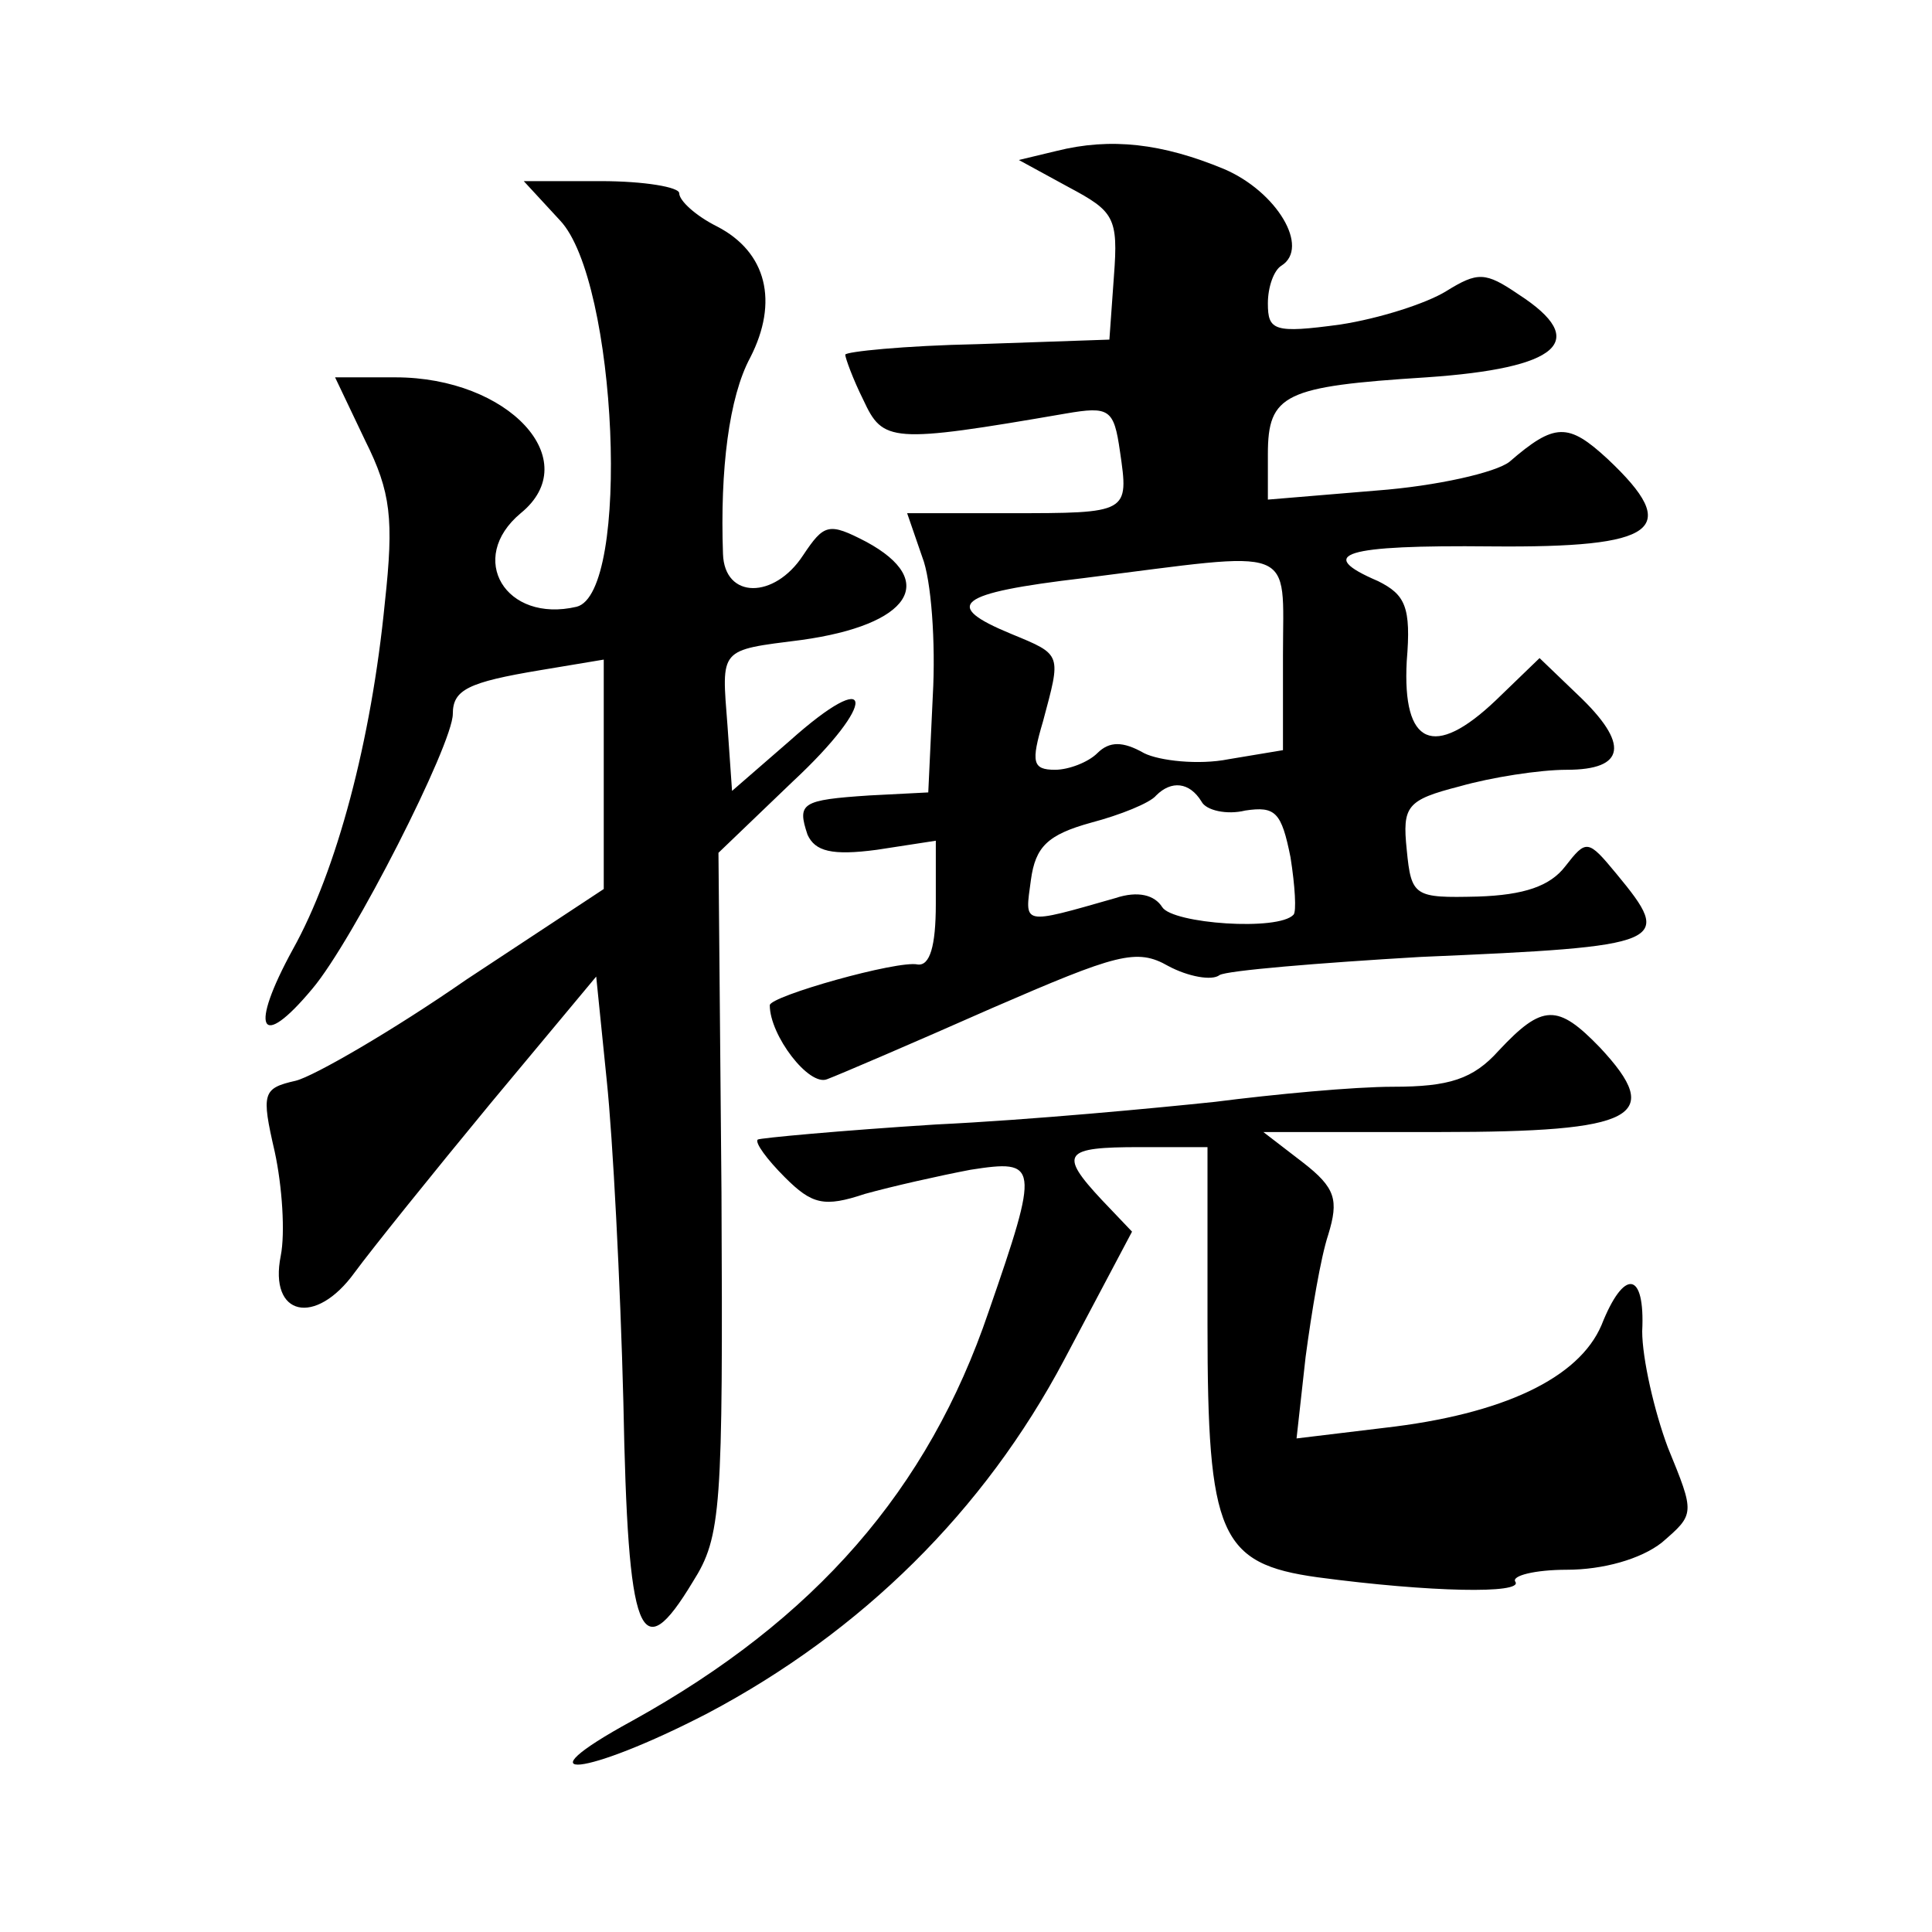
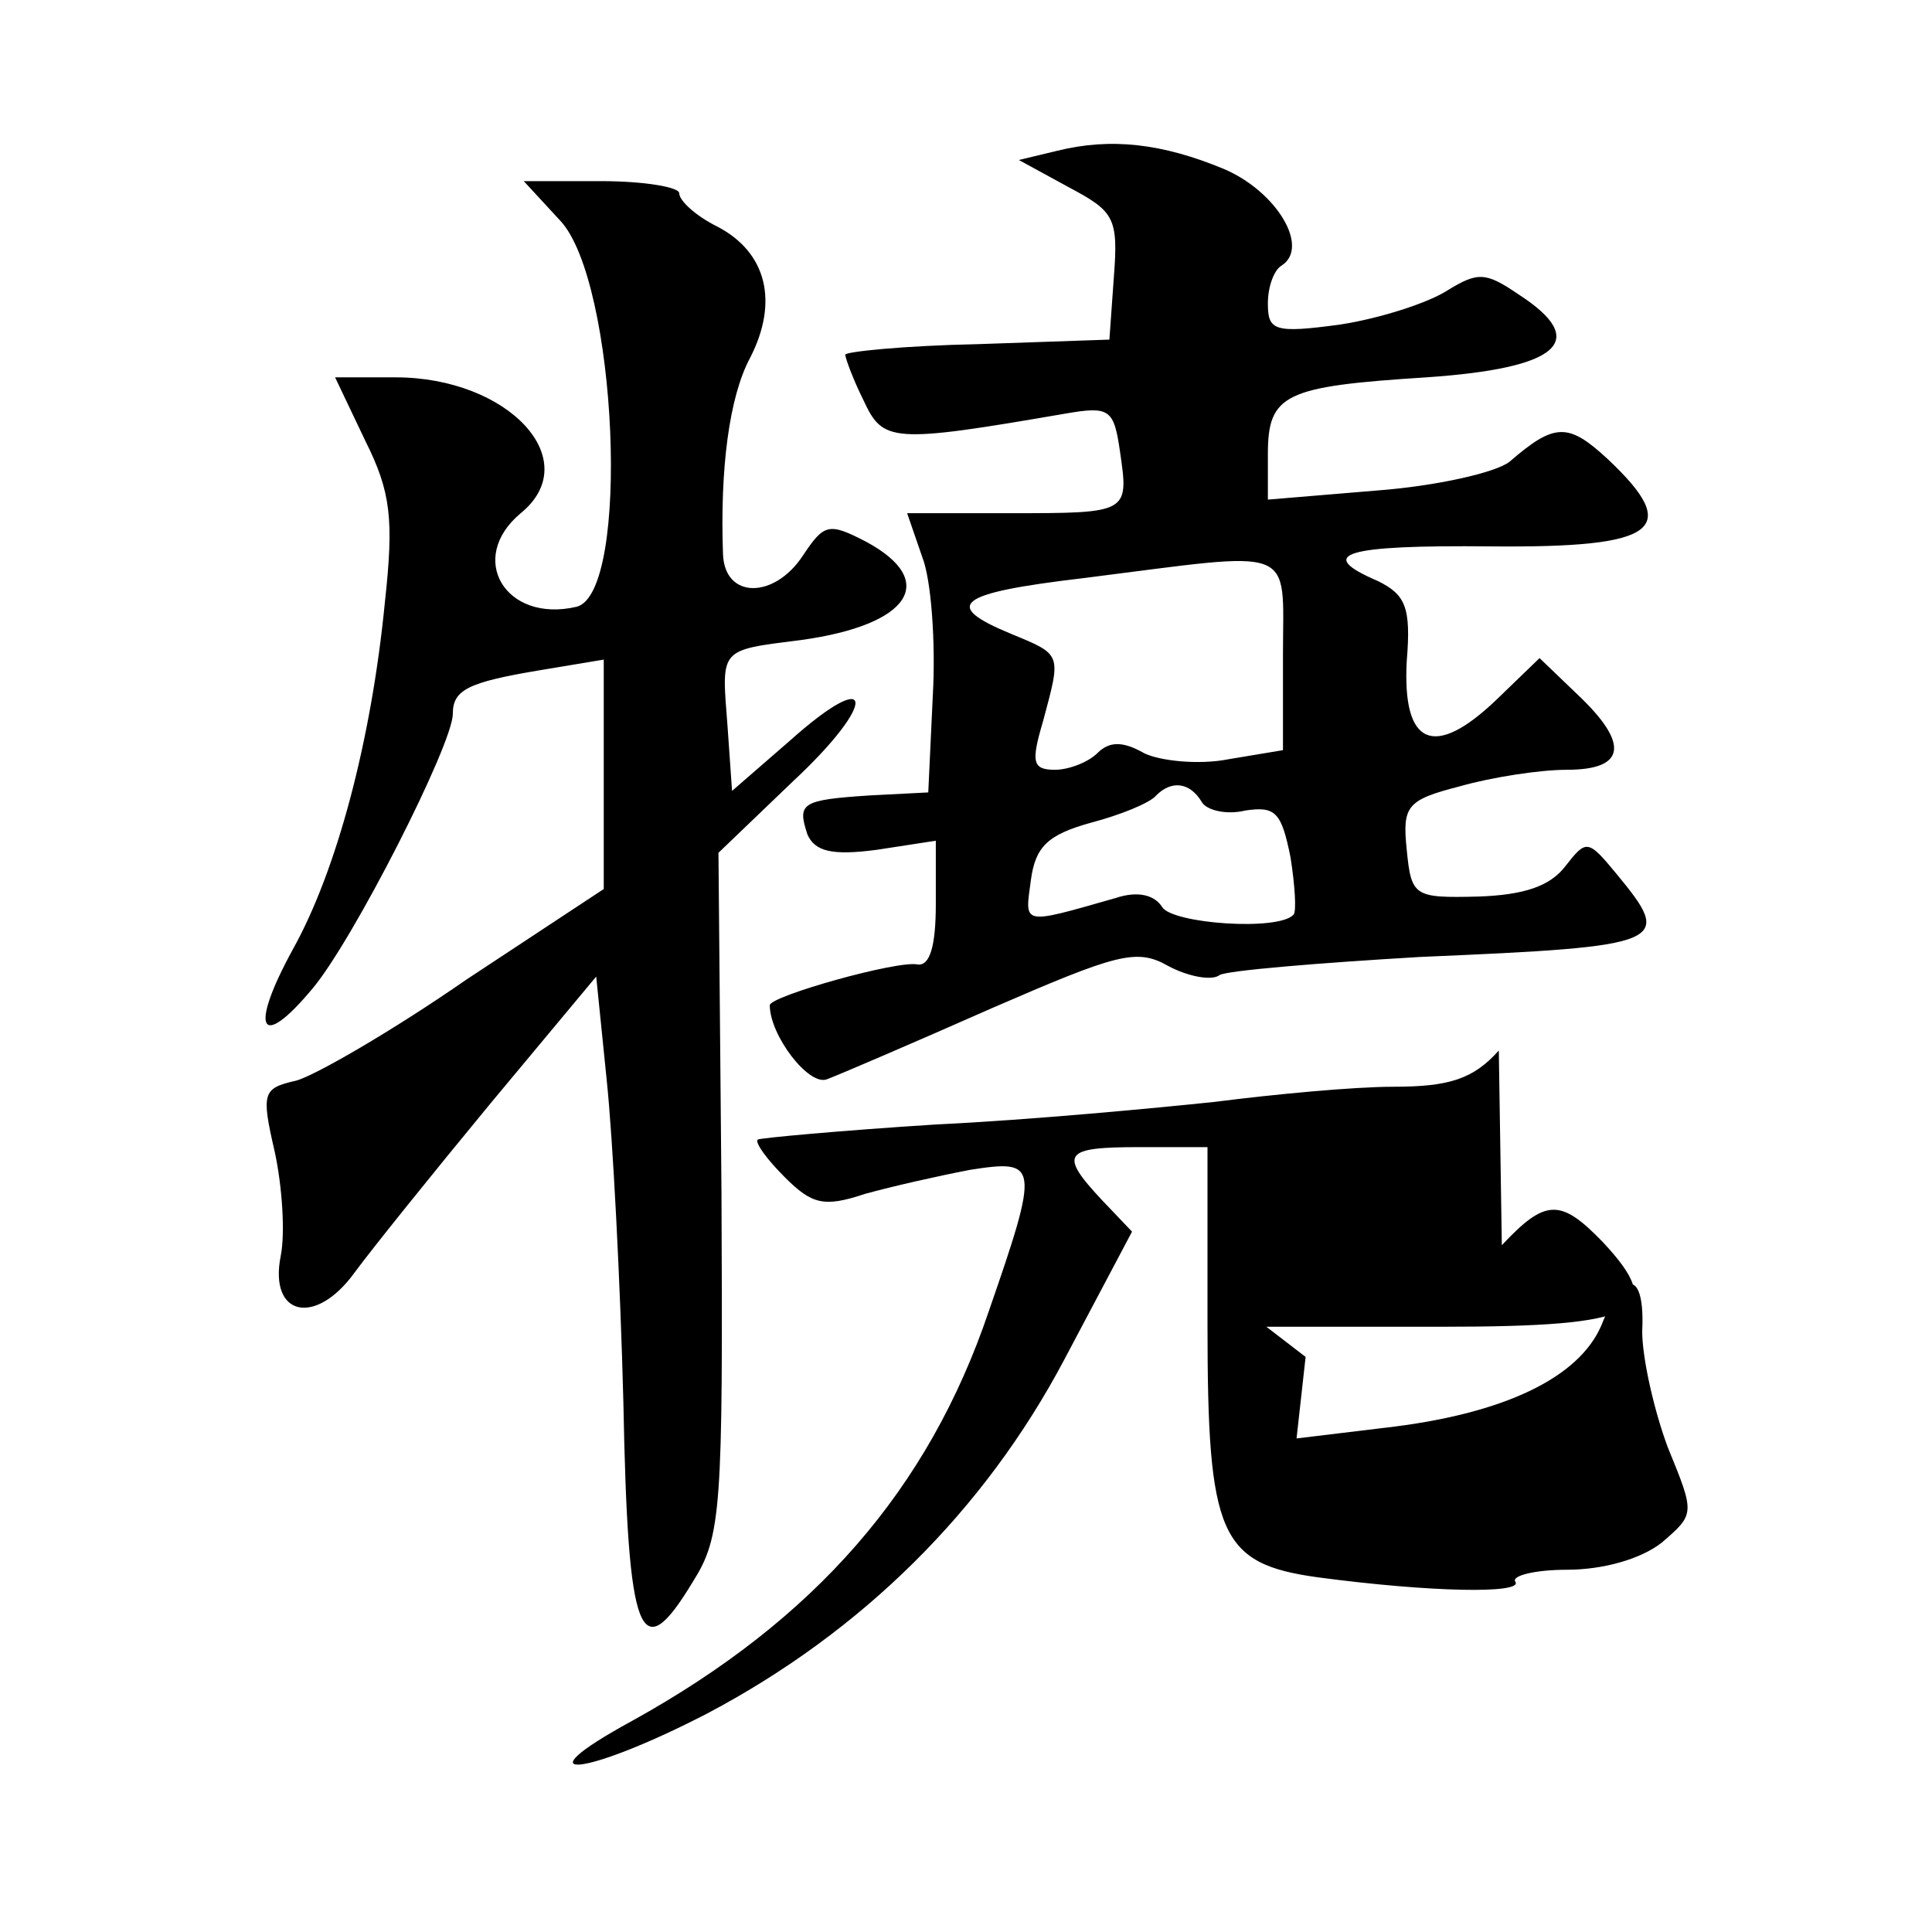
<svg xmlns="http://www.w3.org/2000/svg" version="1.0" width="128pt" height="128pt" viewBox="0 0 128 128" preserveAspectRatio="xMidYMid meet">
  <g transform="translate(0,128) scale(0.1,-0.1)" fill="#0" stroke="none">
-     <path d="M700 1180 l-25 -6 33 -18 c30 -16 33 -20 30 -59 l-3 -42 -87 -3 c-49 -1 -88 -5 -88 -7 0 -2 5 -16 12 -30 13 -28 18 -29 134 -9 29 5 32 3 36 -25 6 -41 6 -41 -73 -41 l-68 0 10 -29 c6 -15 9 -57 7 -92 l-3 -64 -39 -2 c-45 -3 -48 -5 -41 -26 5 -11 16 -14 46 -10 l39 6 0 -42 c0 -28 -4 -41 -12 -40 -13 3 -98 -21 -98 -27 0 -20 26 -54 38 -49 8 3 57 24 109 47 83 36 96 40 117 28 13 -7 29 -10 34 -6 5 3 65 8 133 12 164 7 168 9 130 55 -19 23 -20 23 -34 5 -10 -13 -27 -19 -58 -20 -42 -1 -44 0 -47 31 -3 29 0 33 35 42 21 6 53 11 71 11 39 0 42 17 7 50 l-25 24 -29 -28 c-41 -39 -62 -30 -59 26 3 36 -1 44 -19 53 -42 18 -23 24 75 23 110 -1 127 11 77 58 -26 24 -35 24 -65 -2 -9 -7 -48 -16 -88 -19 l-72 -6 0 30 c0 40 11 45 105 51 88 6 109 24 61 55 -22 15 -27 15 -48 2 -13 -8 -44 -18 -70 -22 -44 -6 -48 -4 -48 14 0 11 4 22 9 25 19 12 -3 49 -38 64 -41 17 -75 21 -111 12z m150 -334 l0 -63 -36 -6 c-20 -4 -46 -1 -56 4 -14 8 -23 8 -31 0 -6 -6 -19 -11 -28 -11 -15 0 -16 5 -8 32 12 45 13 44 -21 58 -46 19 -37 27 48 37 143 18 132 23 132 -51z m-54 -97 c3 -6 17 -9 29 -6 20 3 24 -1 30 -31 3 -19 4 -36 2 -38 -10 -11 -80 -6 -87 5 -5 8 -16 11 -31 6 -63 -18 -60 -18 -56 12 3 22 11 30 40 38 19 5 39 13 43 18 10 10 22 9 30 -4z M371 1134 c38 -40 47 -247 11 -256 -47 -11 -73 32 -37 62 43 35 -8 90 -83 90 l-40 0 20 -42 c17 -34 19 -52 13 -107 -9 -92 -32 -178 -61 -230 -29 -53 -22 -68 13 -26 27 32 93 162 93 182 0 16 10 21 58 29 l42 7 0 -76 0 -76 -91 -60 c-49 -34 -101 -64 -113 -67 -22 -5 -23 -8 -14 -47 5 -23 7 -54 4 -69 -8 -40 23 -47 49 -11 11 15 52 66 90 112 l70 84 7 -69 c4 -38 9 -134 11 -213 3 -157 11 -177 46 -119 19 30 20 48 19 258 l-2 225 49 47 c57 53 55 78 -2 27 l-38 -33 -3 43 c-4 52 -6 50 49 57 72 10 91 39 43 65 -25 13 -28 12 -42 -9 -19 -29 -52 -29 -53 1 -2 56 4 104 18 130 19 37 11 70 -22 87 -14 7 -25 17 -25 22 0 4 -23 8 -52 8 l-51 0 24 -26z M993 584 c-17 -19 -33 -24 -70 -24 -26 0 -79 -5 -118 -10 -38 -4 -122 -12 -185 -15 -63 -4 -117 -9 -118 -10 -2 -2 6 -13 18 -25 18 -18 26 -20 53 -11 18 5 49 12 70 16 45 7 46 4 12 -94 -40 -118 -115 -204 -236 -271 -77 -42 -31 -37 50 5 102 54 183 134 236 234 l45 85 -20 21 c-29 31 -25 35 25 35 l45 0 0 -118 c0 -139 8 -158 73 -167 75 -10 136 -11 131 -3 -3 4 13 8 34 8 24 0 49 7 63 18 22 19 22 19 4 63 -9 24 -17 59 -17 77 2 40 -12 42 -27 4 -15 -35 -65 -59 -144 -68 l-58 -7 6 54 c4 30 10 66 15 81 7 23 5 31 -17 48 l-26 20 117 0 c130 0 149 10 106 56 -28 29 -38 29 -67 -2z" />
+     <path d="M700 1180 l-25 -6 33 -18 c30 -16 33 -20 30 -59 l-3 -42 -87 -3 c-49 -1 -88 -5 -88 -7 0 -2 5 -16 12 -30 13 -28 18 -29 134 -9 29 5 32 3 36 -25 6 -41 6 -41 -73 -41 l-68 0 10 -29 c6 -15 9 -57 7 -92 l-3 -64 -39 -2 c-45 -3 -48 -5 -41 -26 5 -11 16 -14 46 -10 l39 6 0 -42 c0 -28 -4 -41 -12 -40 -13 3 -98 -21 -98 -27 0 -20 26 -54 38 -49 8 3 57 24 109 47 83 36 96 40 117 28 13 -7 29 -10 34 -6 5 3 65 8 133 12 164 7 168 9 130 55 -19 23 -20 23 -34 5 -10 -13 -27 -19 -58 -20 -42 -1 -44 0 -47 31 -3 29 0 33 35 42 21 6 53 11 71 11 39 0 42 17 7 50 l-25 24 -29 -28 c-41 -39 -62 -30 -59 26 3 36 -1 44 -19 53 -42 18 -23 24 75 23 110 -1 127 11 77 58 -26 24 -35 24 -65 -2 -9 -7 -48 -16 -88 -19 l-72 -6 0 30 c0 40 11 45 105 51 88 6 109 24 61 55 -22 15 -27 15 -48 2 -13 -8 -44 -18 -70 -22 -44 -6 -48 -4 -48 14 0 11 4 22 9 25 19 12 -3 49 -38 64 -41 17 -75 21 -111 12z m150 -334 l0 -63 -36 -6 c-20 -4 -46 -1 -56 4 -14 8 -23 8 -31 0 -6 -6 -19 -11 -28 -11 -15 0 -16 5 -8 32 12 45 13 44 -21 58 -46 19 -37 27 48 37 143 18 132 23 132 -51z m-54 -97 c3 -6 17 -9 29 -6 20 3 24 -1 30 -31 3 -19 4 -36 2 -38 -10 -11 -80 -6 -87 5 -5 8 -16 11 -31 6 -63 -18 -60 -18 -56 12 3 22 11 30 40 38 19 5 39 13 43 18 10 10 22 9 30 -4z M371 1134 c38 -40 47 -247 11 -256 -47 -11 -73 32 -37 62 43 35 -8 90 -83 90 l-40 0 20 -42 c17 -34 19 -52 13 -107 -9 -92 -32 -178 -61 -230 -29 -53 -22 -68 13 -26 27 32 93 162 93 182 0 16 10 21 58 29 l42 7 0 -76 0 -76 -91 -60 c-49 -34 -101 -64 -113 -67 -22 -5 -23 -8 -14 -47 5 -23 7 -54 4 -69 -8 -40 23 -47 49 -11 11 15 52 66 90 112 l70 84 7 -69 c4 -38 9 -134 11 -213 3 -157 11 -177 46 -119 19 30 20 48 19 258 l-2 225 49 47 c57 53 55 78 -2 27 l-38 -33 -3 43 c-4 52 -6 50 49 57 72 10 91 39 43 65 -25 13 -28 12 -42 -9 -19 -29 -52 -29 -53 1 -2 56 4 104 18 130 19 37 11 70 -22 87 -14 7 -25 17 -25 22 0 4 -23 8 -52 8 l-51 0 24 -26z M993 584 c-17 -19 -33 -24 -70 -24 -26 0 -79 -5 -118 -10 -38 -4 -122 -12 -185 -15 -63 -4 -117 -9 -118 -10 -2 -2 6 -13 18 -25 18 -18 26 -20 53 -11 18 5 49 12 70 16 45 7 46 4 12 -94 -40 -118 -115 -204 -236 -271 -77 -42 -31 -37 50 5 102 54 183 134 236 234 l45 85 -20 21 c-29 31 -25 35 25 35 l45 0 0 -118 c0 -139 8 -158 73 -167 75 -10 136 -11 131 -3 -3 4 13 8 34 8 24 0 49 7 63 18 22 19 22 19 4 63 -9 24 -17 59 -17 77 2 40 -12 42 -27 4 -15 -35 -65 -59 -144 -68 l-58 -7 6 54 l-26 20 117 0 c130 0 149 10 106 56 -28 29 -38 29 -67 -2z" />
  </g>
</svg>